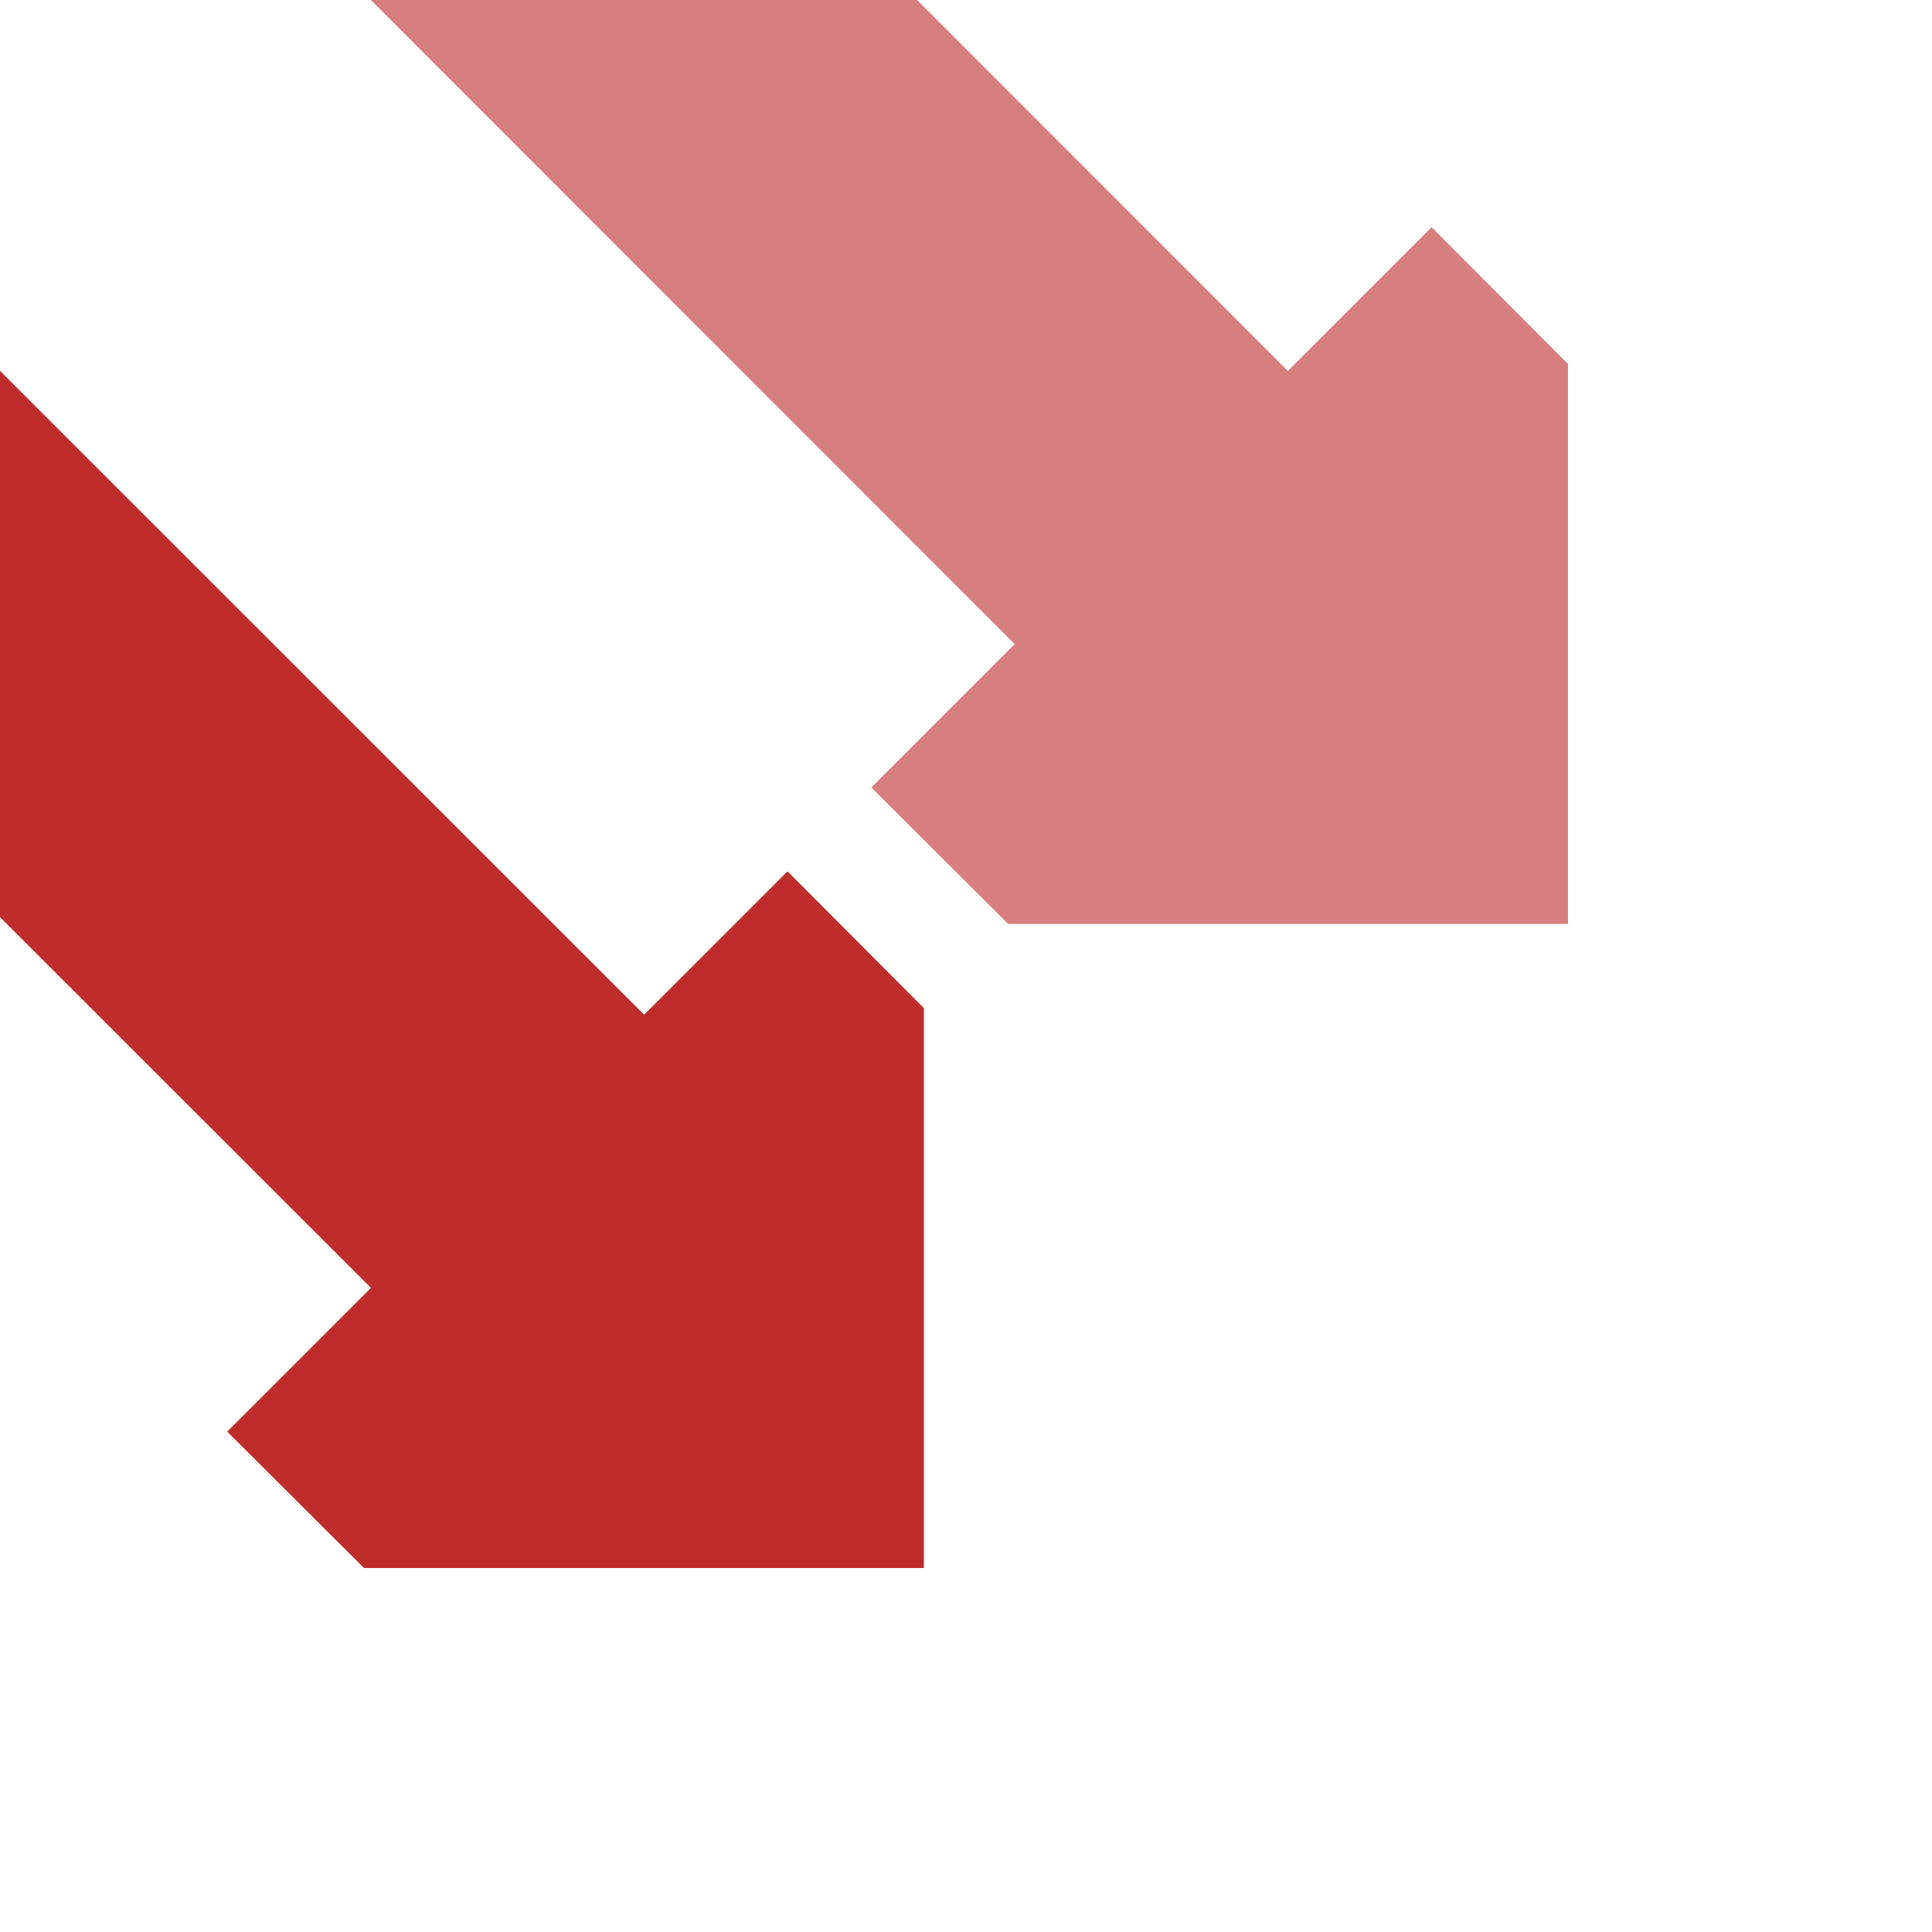
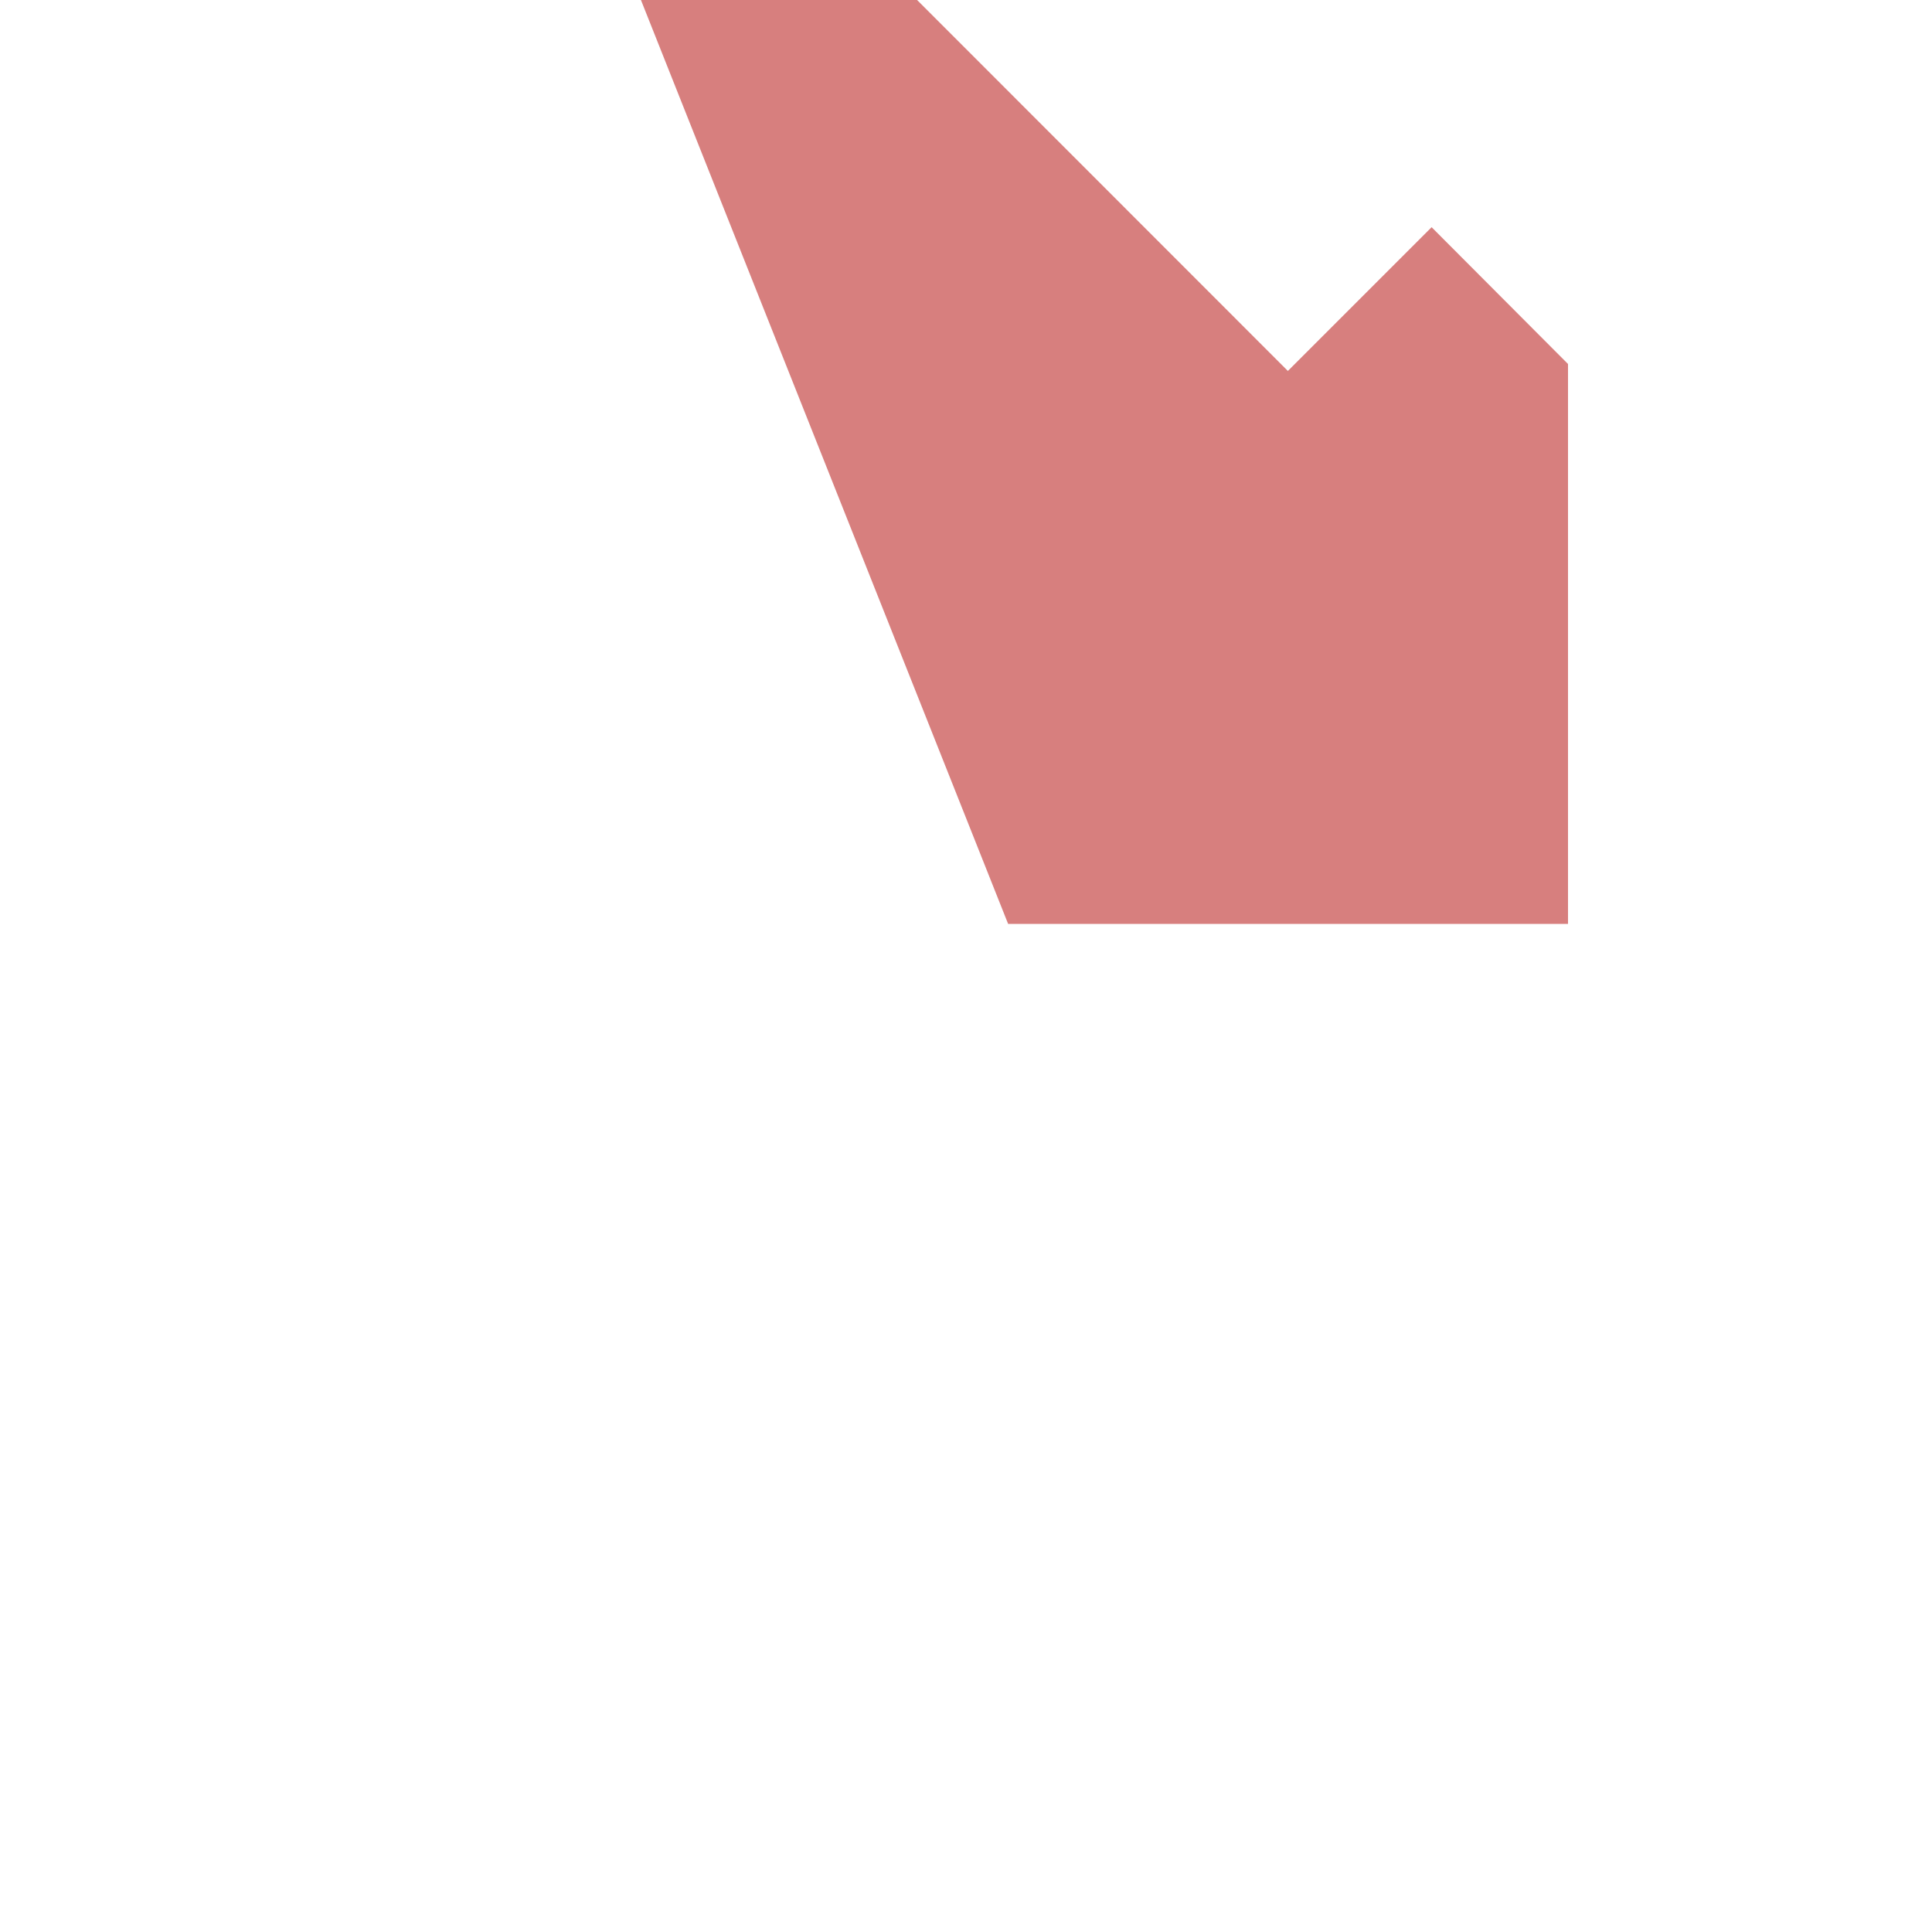
<svg xmlns="http://www.w3.org/2000/svg" width="500" height="500">
-   <path d="  M -118.7,118.7 L 96,333.3 58.8,370.5 94.2,405.8 H 239.1 V 260.9 L 203.8,225.5 166.7,262.6 -48,48 Z" stroke="none" fill="#BE2D2C" />
-   <path d="  M 118.7,-118.7 L 333.3,96 370.5,58.8 405.8,94.2 V 239.1 H 260.9 L 225.5,203.8 262.6,166.7 48,-48 Z" stroke="none" fill="#D77F7E" />
+   <path d="  M 118.7,-118.7 L 333.3,96 370.5,58.8 405.8,94.2 V 239.1 H 260.9 Z" stroke="none" fill="#D77F7E" />
</svg>